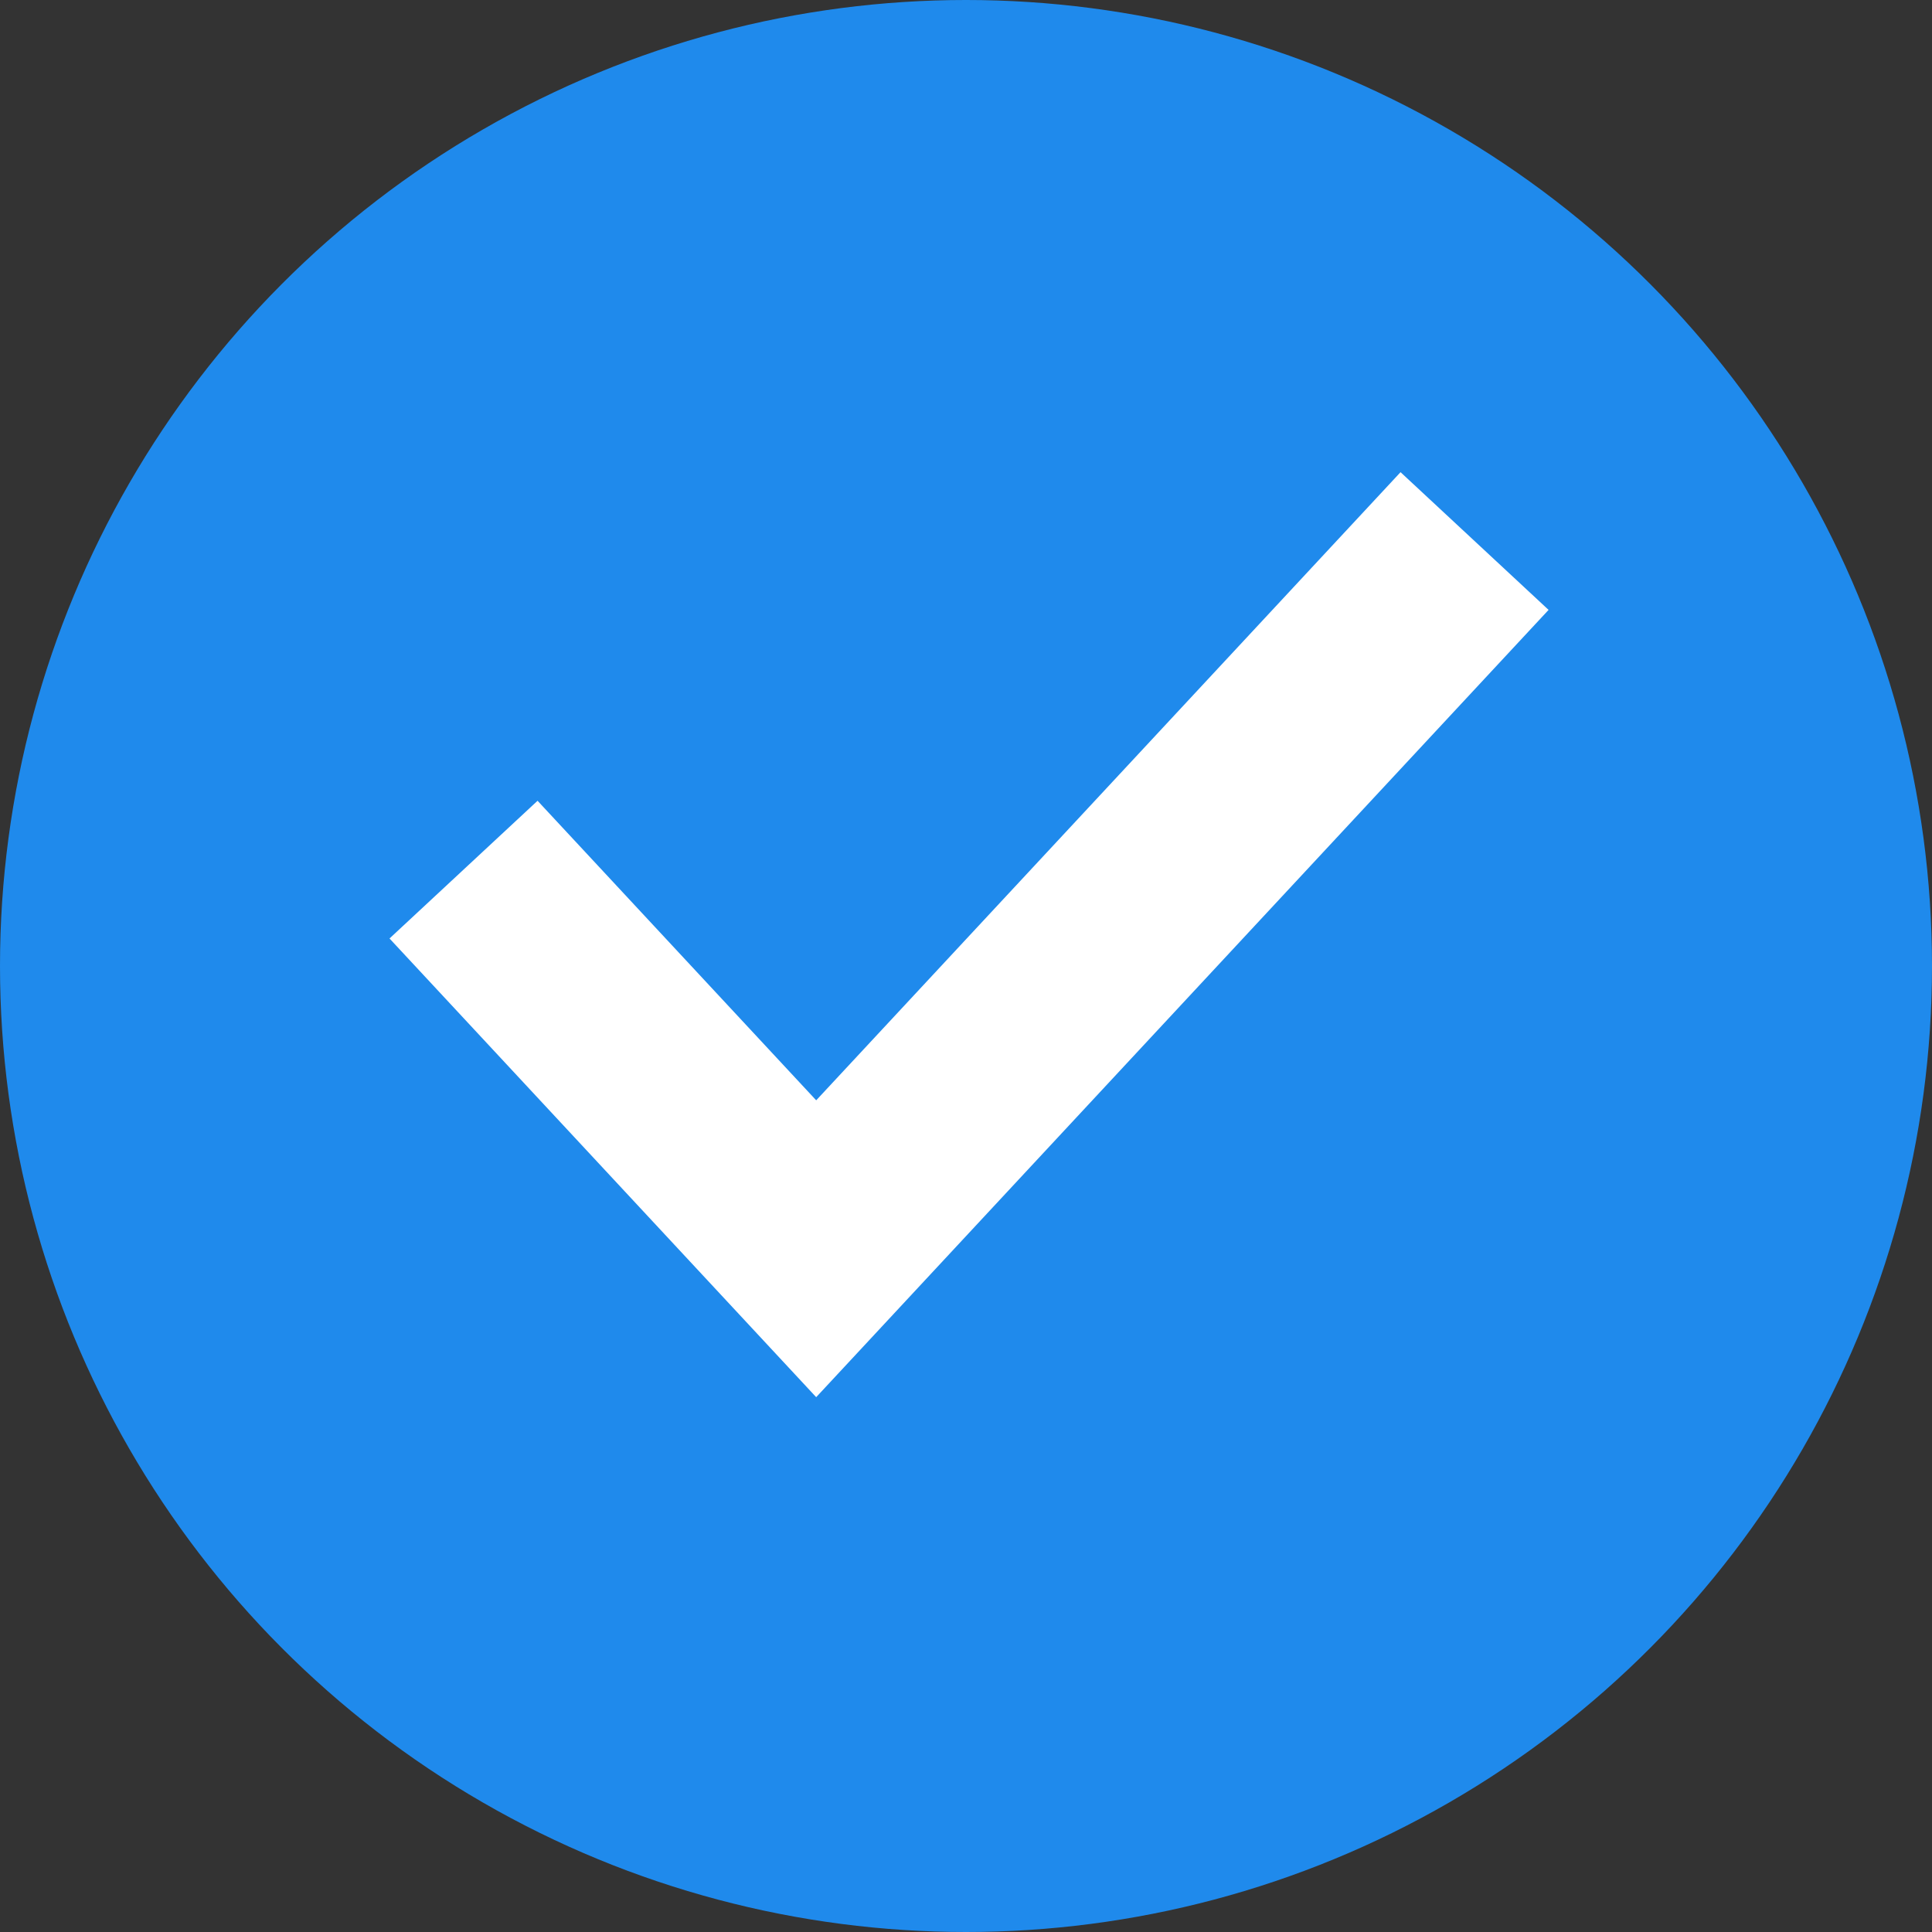
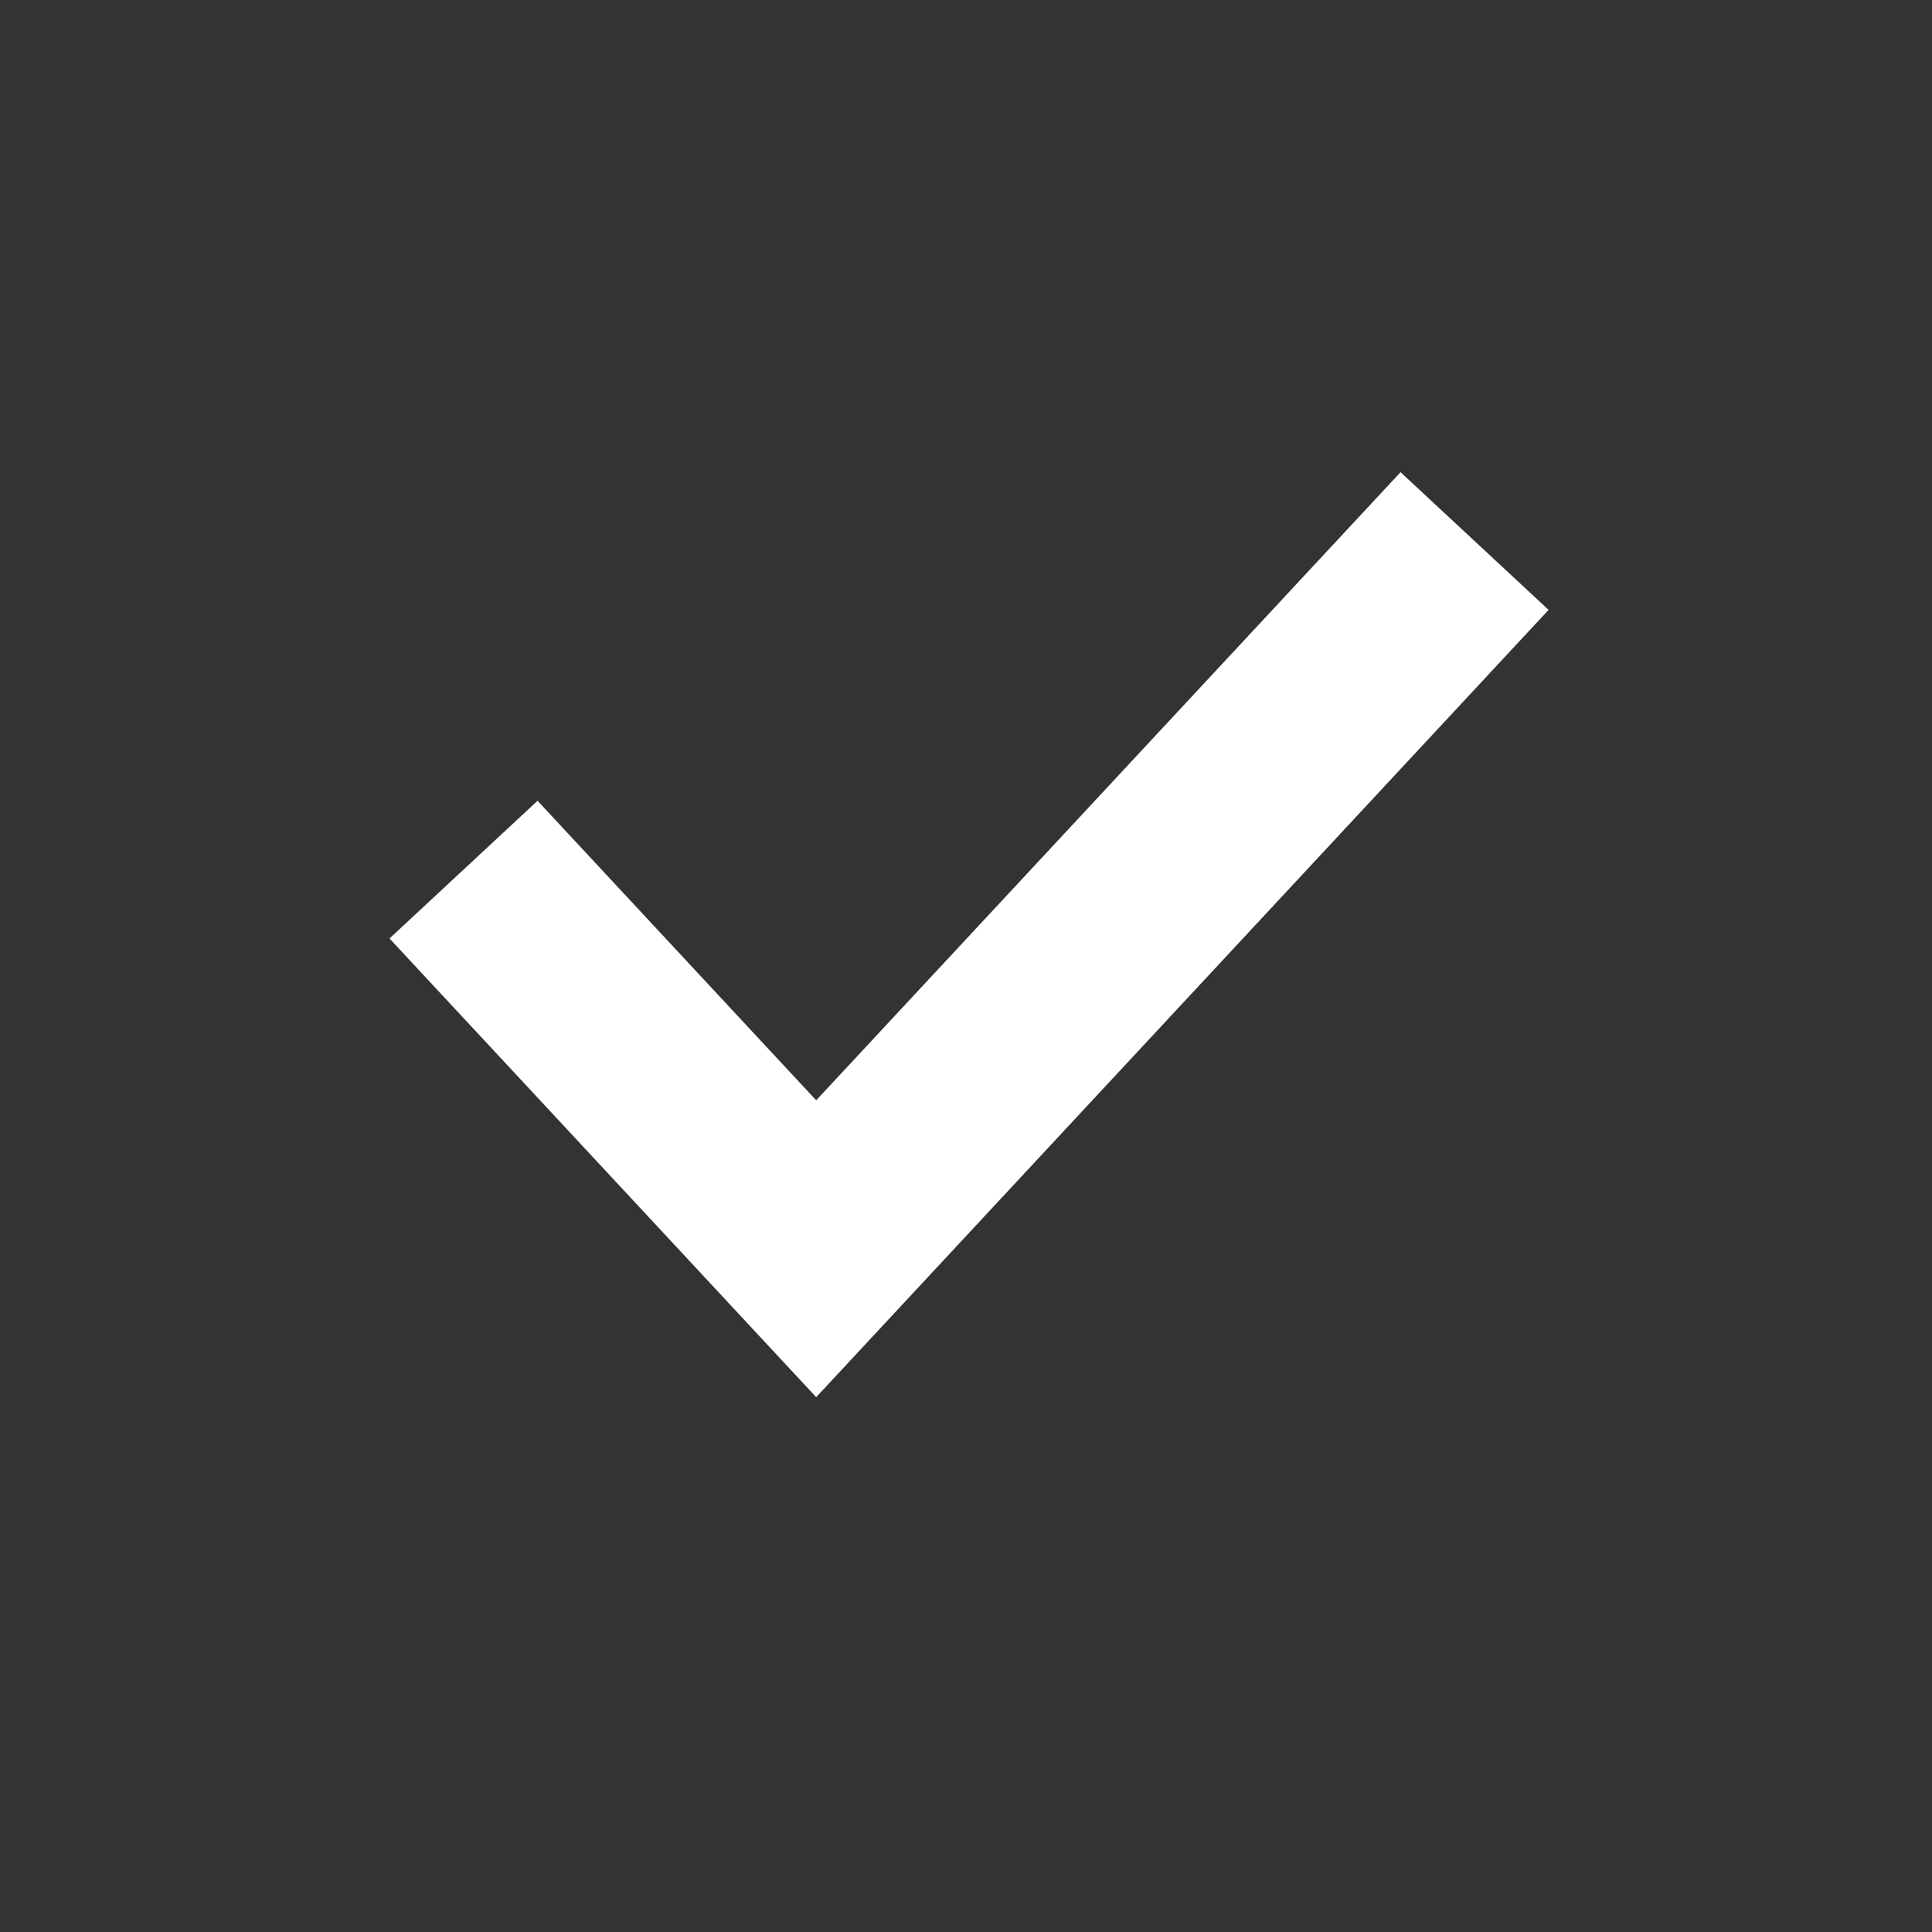
<svg xmlns="http://www.w3.org/2000/svg" width="26" height="26" viewBox="0 0 26 26" fill="none">
  <rect x="0" y="0" width="26" height="26" fill="#333333" stroke="none" />
-   <circle cx="13" cy="13" r="13" fill="#1F8AEC" />
  <path d="M6.238 11.703L10.984 16.805L19.844 7.281" stroke="white" stroke-width="2.721" />
</svg>